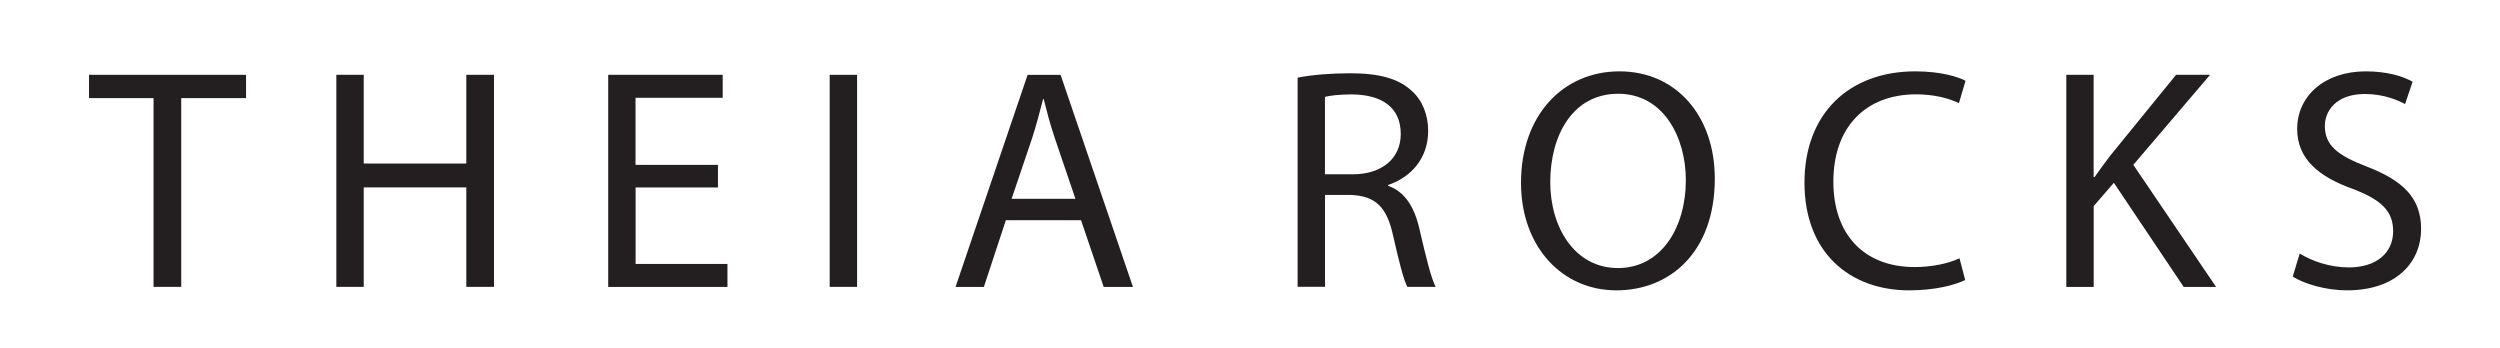
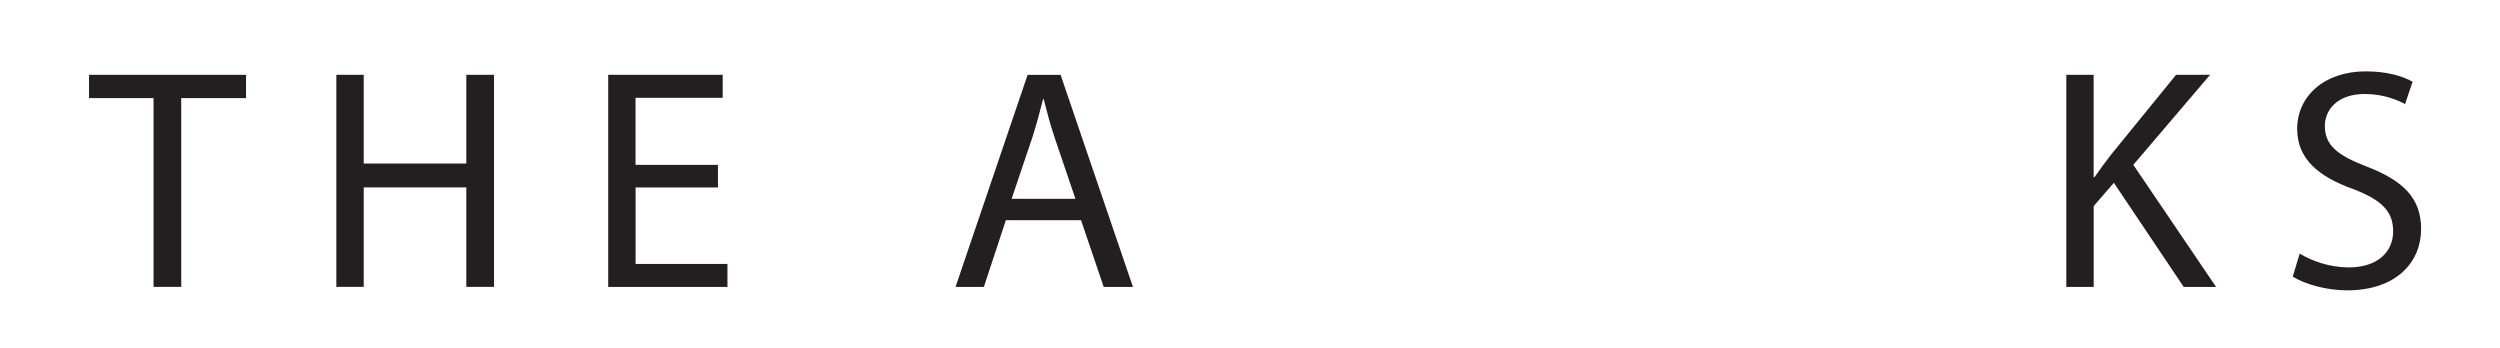
<svg xmlns="http://www.w3.org/2000/svg" viewBox="0 0 431.64 60.07" version="1.1" id="Layer_1">
  <defs>
    <style>
      .st0 {
        fill: #231f20;
      }
    </style>
  </defs>
  <path d="M26.51,16.94h-11.14v-4.02h27.11v4.02h-11.19v32.59h-4.78V16.94Z" class="st0" />
  <path d="M62.8,12.92v15.32h17.71v-15.32h4.78v36.61h-4.78v-17.17h-17.71v17.17h-4.73V12.92h4.73Z" class="st0" />
  <path d="M123.97,32.37h-14.23v13.2h15.86v3.97h-20.59V12.92h19.77v3.97h-15.05v11.57h14.23v3.91Z" class="st0" />
-   <path d="M147.98,12.92v36.61h-4.73V12.92h4.73Z" class="st0" />
  <path d="M173.67,38.02l-3.8,11.52h-4.89l12.44-36.61h5.7l12.49,36.61h-5.05l-3.91-11.52h-12.98ZM185.68,34.33l-3.58-10.54c-.81-2.39-1.36-4.56-1.9-6.68h-.11c-.54,2.17-1.14,4.4-1.85,6.63l-3.58,10.59h11.03Z" class="st0" />
-   <path d="M224.04,13.41c2.39-.49,5.81-.76,9.07-.76,5.05,0,8.31.92,10.59,2.99,1.85,1.63,2.88,4.13,2.88,6.95,0,4.83-3.04,8.04-6.9,9.34v.16c2.82.98,4.51,3.58,5.38,7.39,1.19,5.11,2.06,8.64,2.82,10.05h-4.89c-.6-1.09-1.41-4.18-2.44-8.75-1.09-5.05-3.04-6.95-7.33-7.12h-4.45v15.86h-4.73V13.41ZM228.76,30.09h4.83c5.05,0,8.26-2.77,8.26-6.95,0-4.73-3.42-6.79-8.42-6.84-2.28,0-3.91.22-4.67.43v13.36Z" class="st0" />
-   <path d="M296.07,30.85c0,12.6-7.66,19.28-17,19.28s-16.46-7.5-16.46-18.58c0-11.62,7.23-19.23,17-19.23s16.46,7.66,16.46,18.52ZM267.66,31.45c0,7.82,4.24,14.83,11.68,14.83s11.73-6.9,11.73-15.21c0-7.28-3.8-14.88-11.68-14.88s-11.73,7.22-11.73,15.26Z" class="st0" />
-   <path d="M339.31,48.34c-1.74.87-5.21,1.79-9.67,1.79-10.32,0-18.09-6.57-18.09-18.58s7.77-19.23,19.12-19.23c4.56,0,7.44.98,8.69,1.63l-1.14,3.86c-1.79-.87-4.35-1.52-7.39-1.52-8.58,0-14.29,5.49-14.29,15.1,0,8.96,5.16,14.72,14.07,14.72,2.88,0,5.81-.6,7.71-1.52l.98,3.75Z" class="st0" />
  <path d="M356.75,12.92h4.73v17.65h.16c.98-1.41,1.96-2.72,2.88-3.91l11.19-13.74h5.87l-13.25,15.54,14.29,21.08h-5.59l-12.06-17.98-3.48,4.02v13.96h-4.73V12.92Z" class="st0" />
  <path d="M397.06,43.78c2.12,1.3,5.21,2.39,8.47,2.39,4.83,0,7.66-2.55,7.66-6.25,0-3.42-1.96-5.38-6.9-7.28-5.97-2.12-9.67-5.21-9.67-10.38,0-5.7,4.73-9.94,11.84-9.94,3.75,0,6.46.87,8.09,1.79l-1.3,3.86c-1.19-.65-3.64-1.74-6.95-1.74-5,0-6.9,2.99-6.9,5.49,0,3.42,2.23,5.11,7.28,7.06,6.19,2.39,9.34,5.38,9.34,10.76,0,5.65-4.18,10.59-12.82,10.59-3.53,0-7.39-1.09-9.34-2.39l1.2-3.97Z" class="st0" />
</svg>